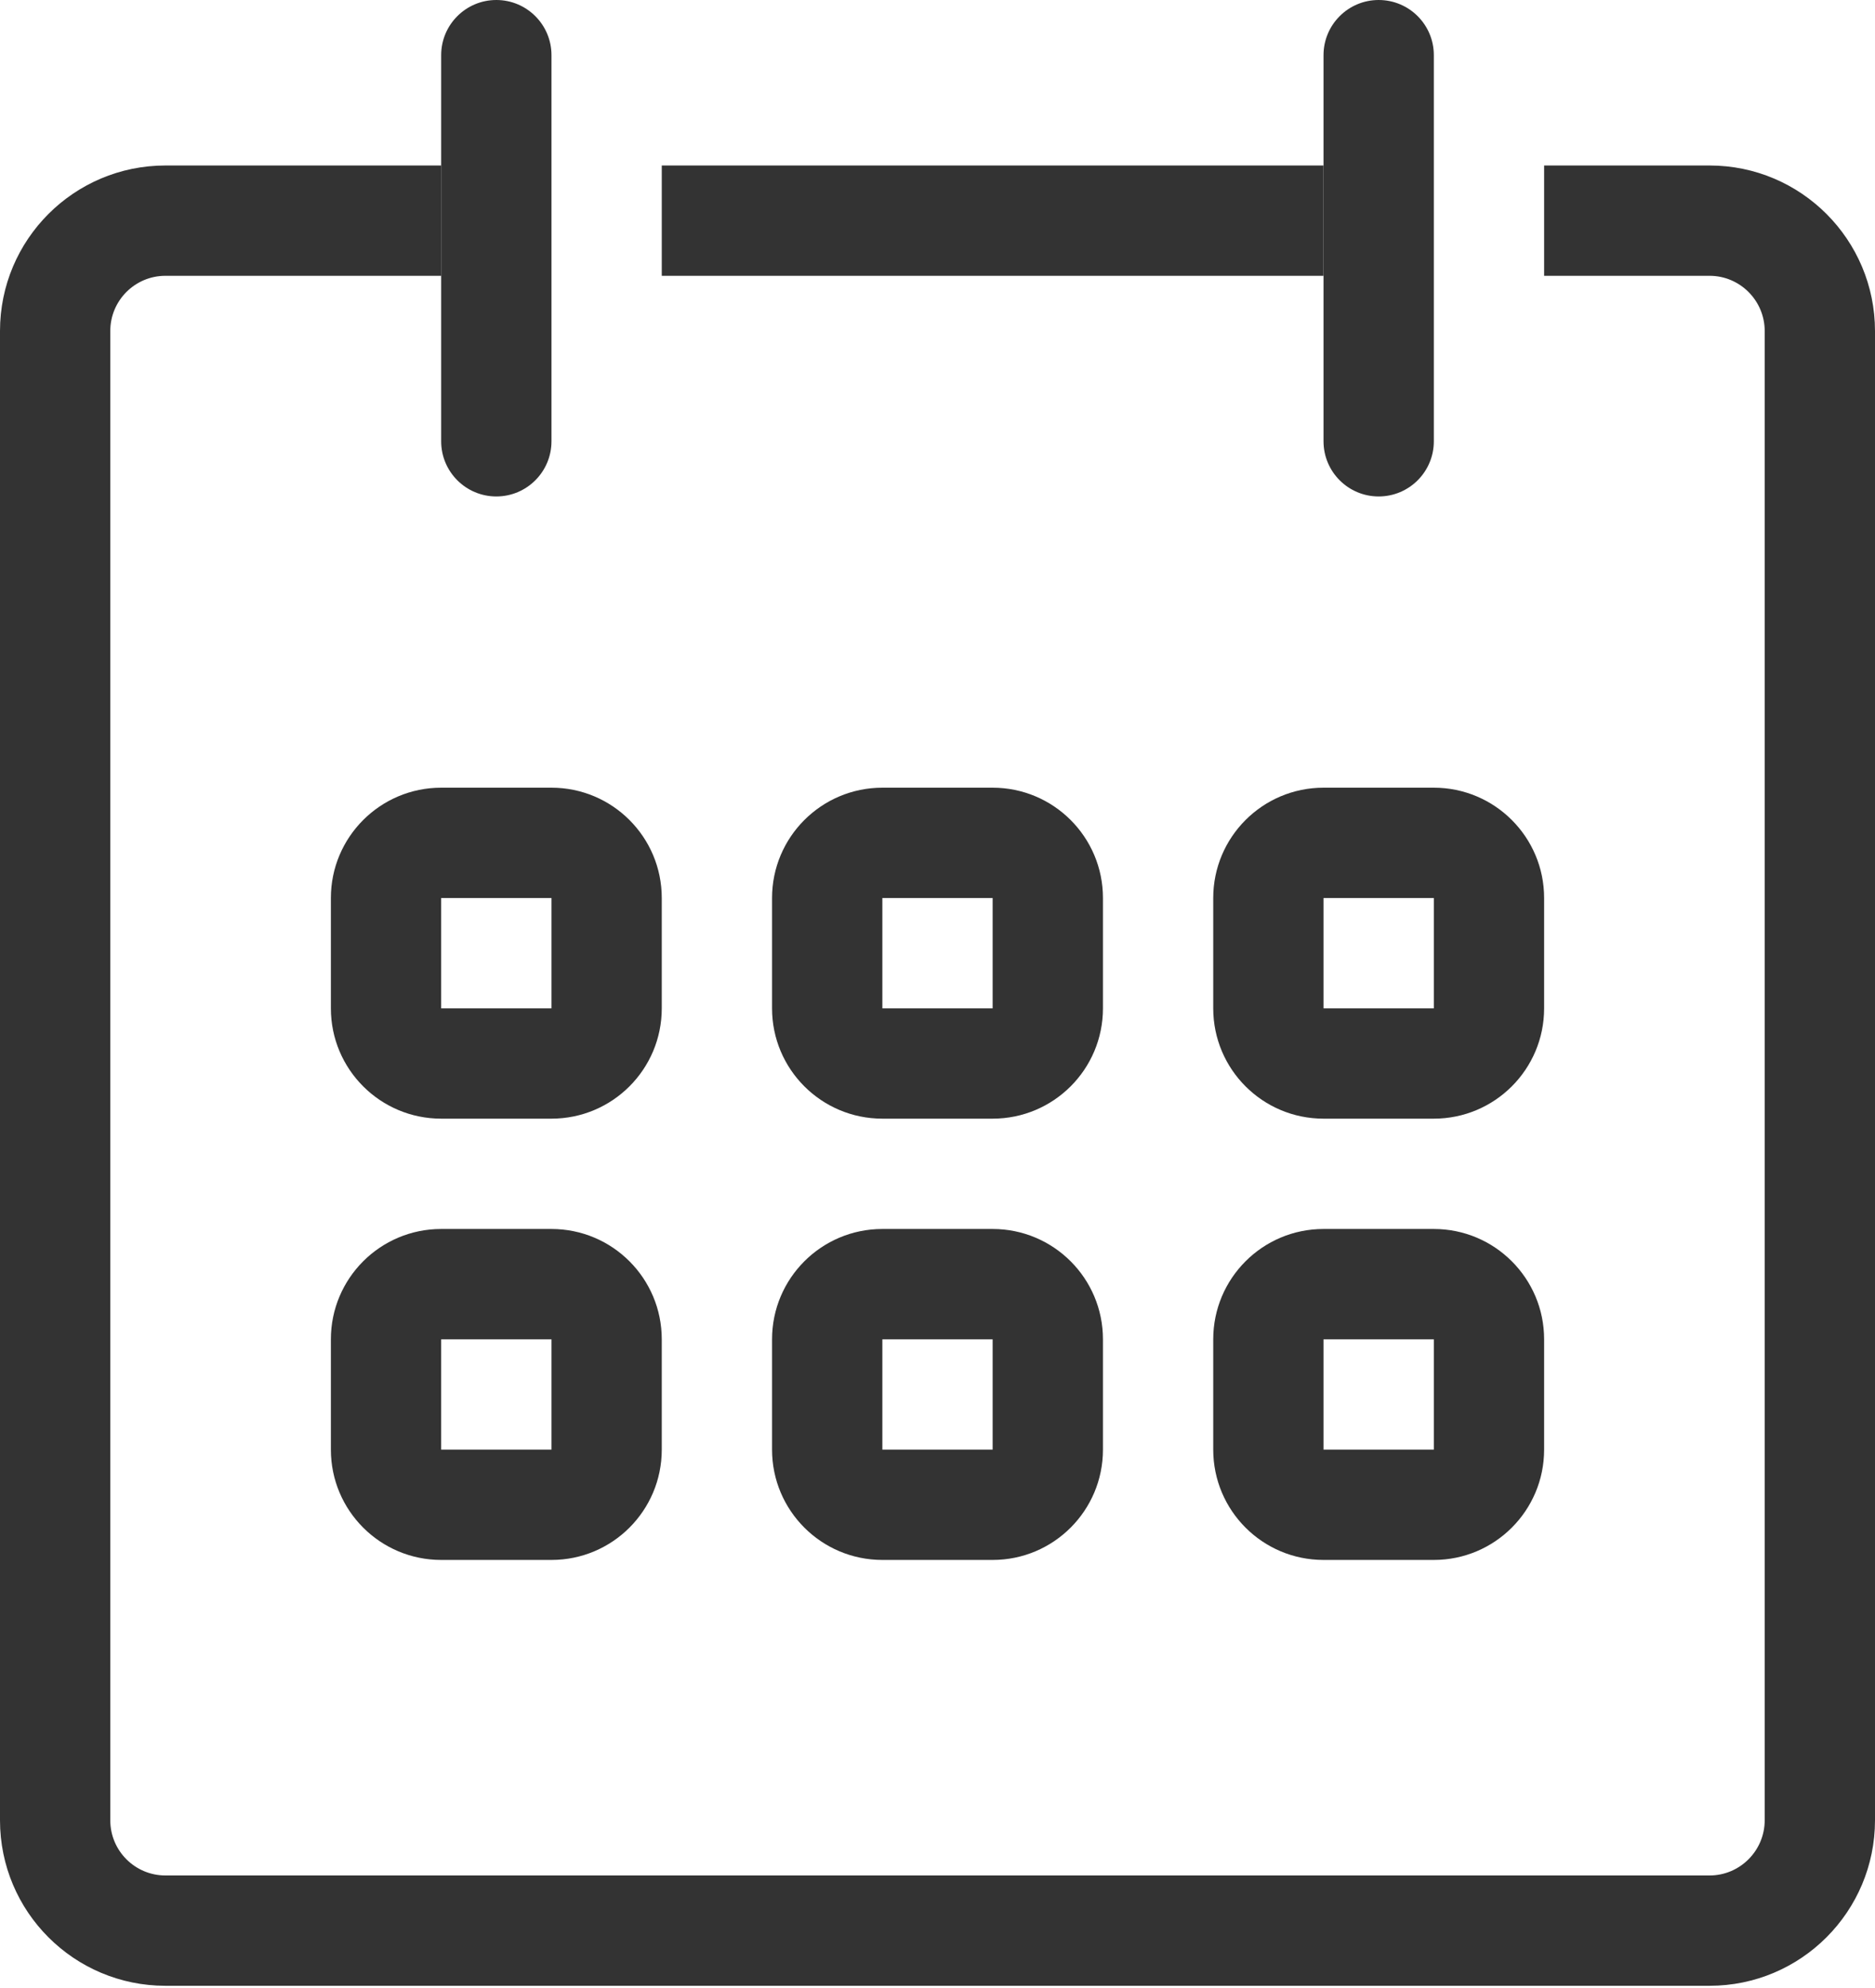
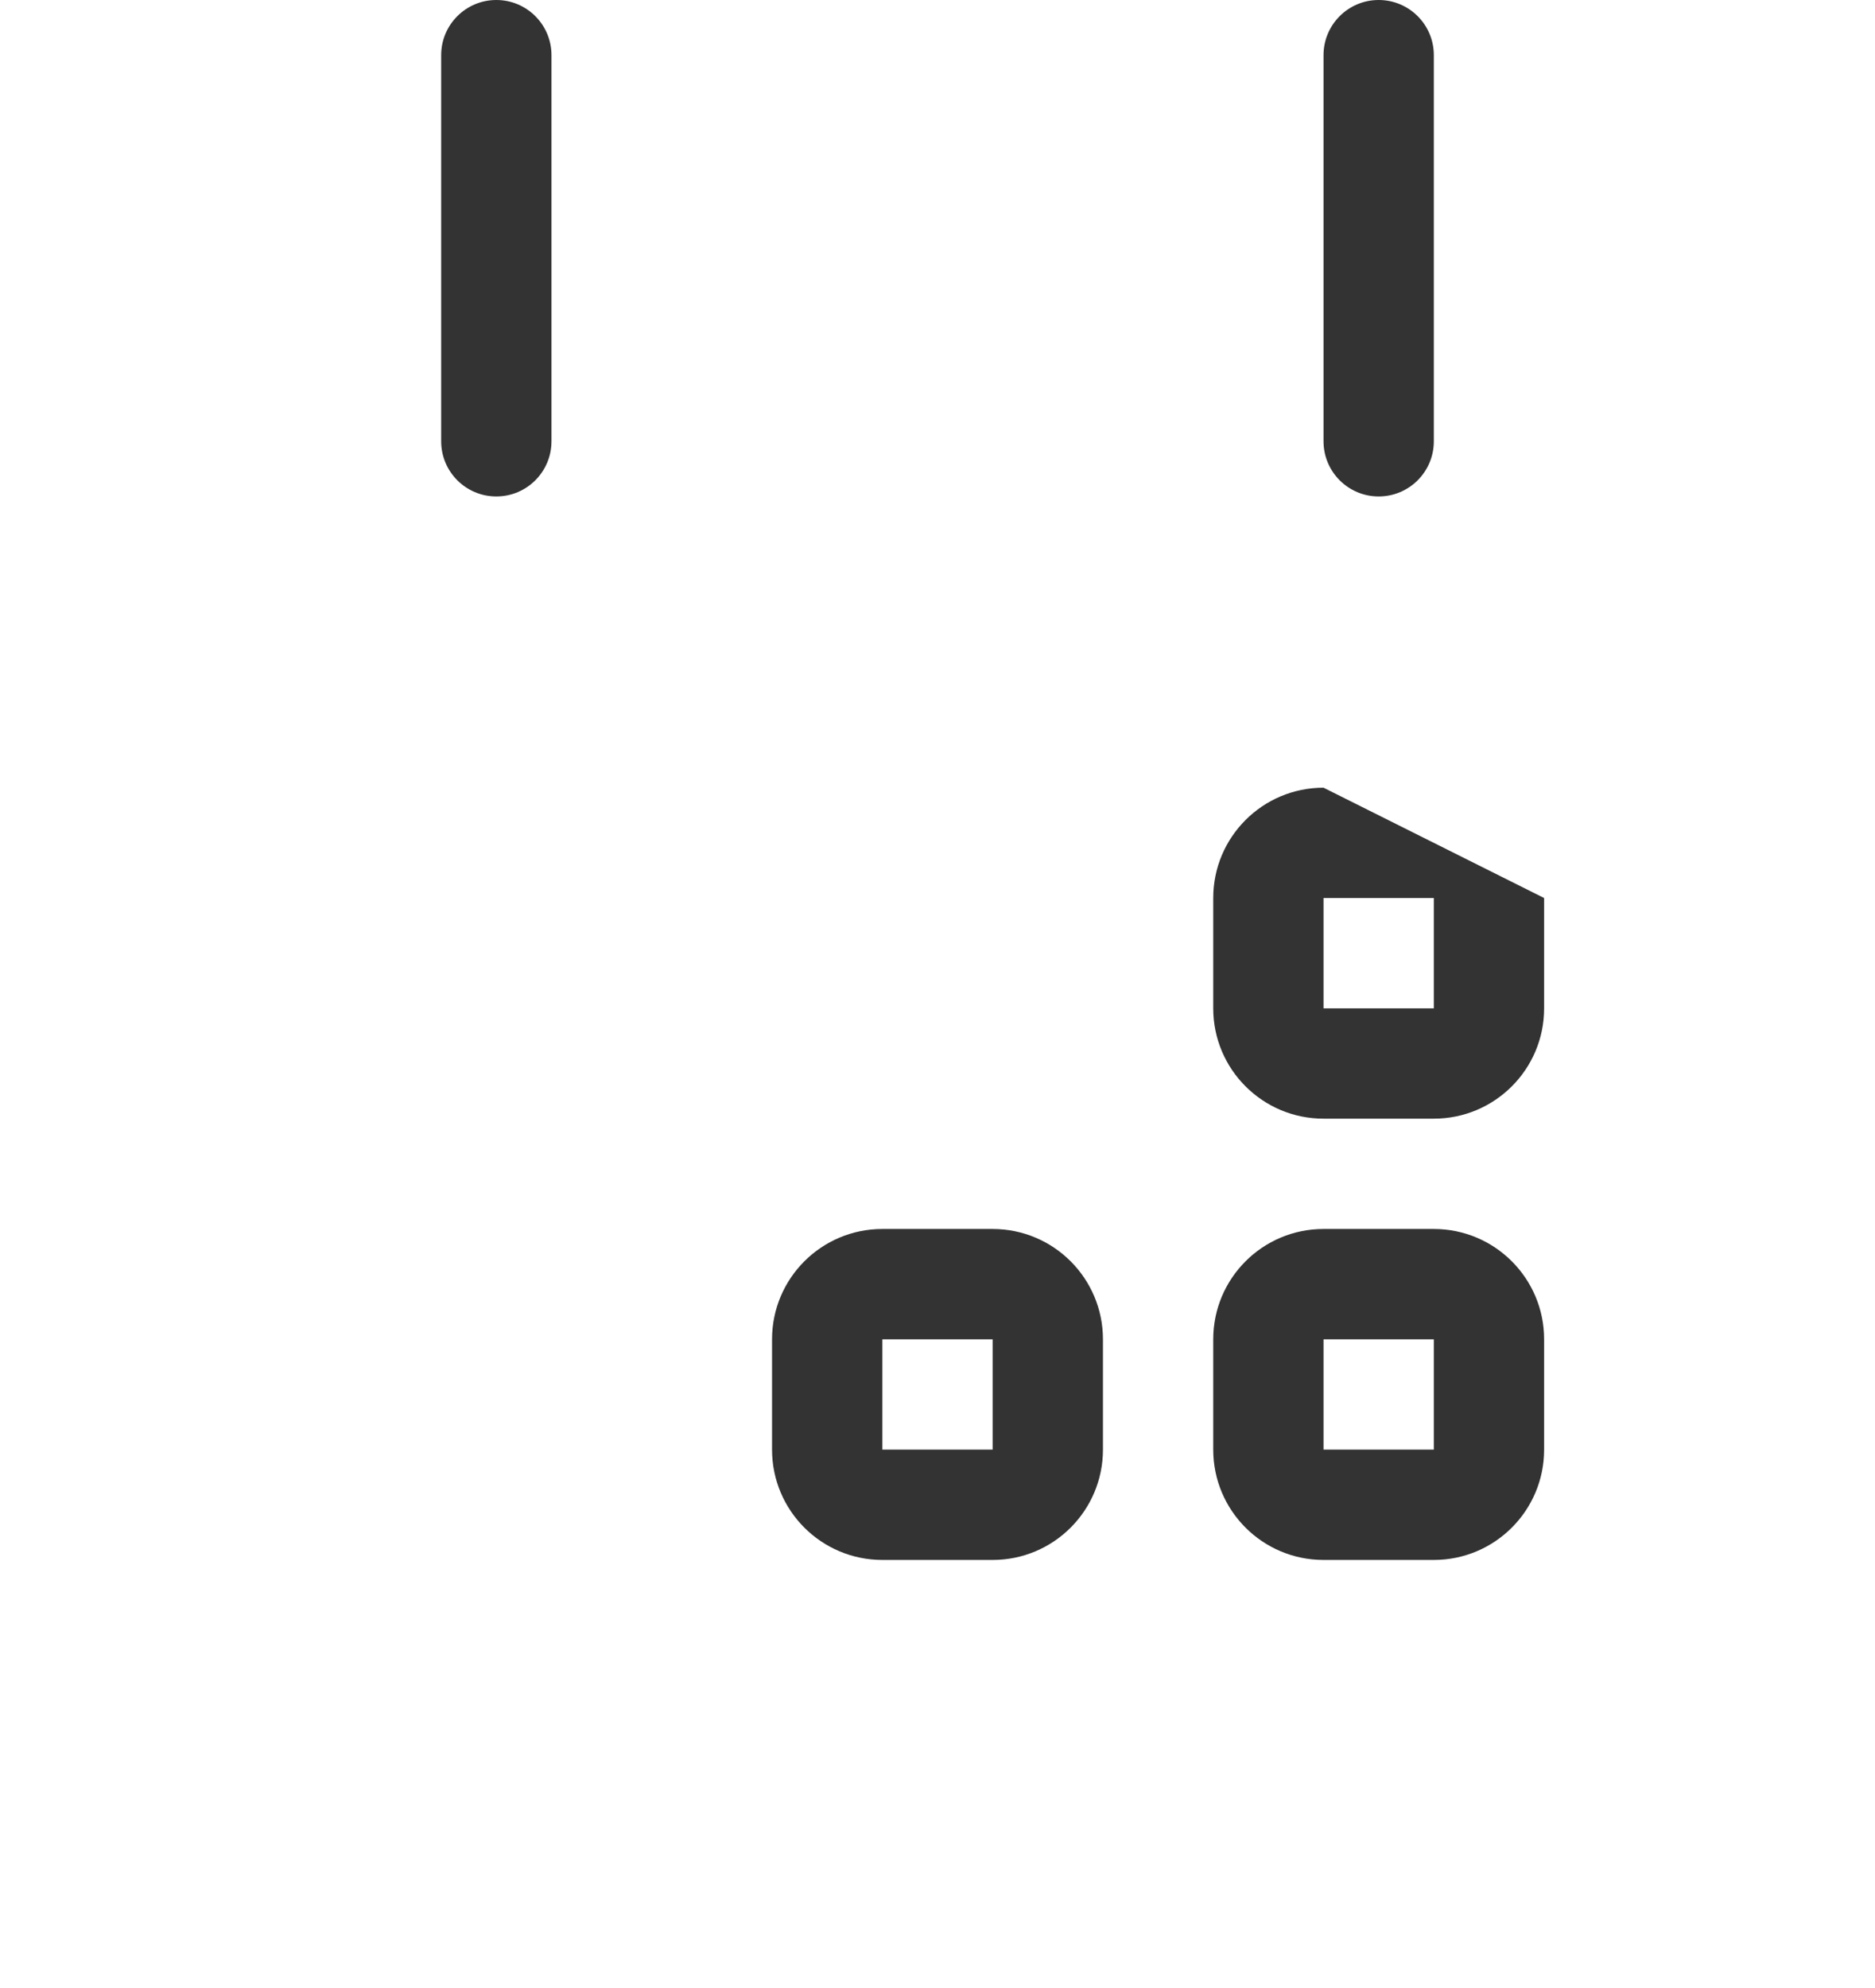
<svg xmlns="http://www.w3.org/2000/svg" width="100px" height="106px" viewBox="0 0 100 106" version="1.1">
  <title>calendar</title>
  <desc>Created with Sketch.</desc>
  <g id="Page-1" stroke="none" stroke-width="1" fill="none" fill-rule="evenodd">
    <g id="calendar" fill="#333333">
-       <path d="M29.412,47.882 L23.529,47.882 L23.529,53.765 L29.412,53.765 L29.412,47.882 Z M23.529,42 C20.281,42 17.647,44.634 17.647,47.882 L17.647,53.765 C17.647,57.014 20.281,59.647 23.529,59.647 L29.412,59.647 C32.661,59.647 35.294,57.014 35.294,53.765 L35.294,47.882 C35.294,44.634 32.661,42 29.412,42 L23.529,42 Z" id="Shape" />
-       <path d="M52.941,47.882 L47.059,47.882 L47.059,53.765 L52.941,53.765 L52.941,47.882 Z M47.059,42 C43.81,42 41.176,44.634 41.176,47.882 L41.176,53.765 C41.176,57.014 43.81,59.647 47.059,59.647 L52.941,59.647 C56.19,59.647 58.824,57.014 58.824,53.765 L58.824,47.882 C58.824,44.634 56.19,42 52.941,42 L47.059,42 Z" id="Shape" />
-       <path d="M76.471,47.882 L70.588,47.882 L70.588,53.765 L76.471,53.765 L76.471,47.882 Z M70.588,42 C67.339,42 64.706,44.634 64.706,47.882 L64.706,53.765 C64.706,57.014 67.339,59.647 70.588,59.647 L76.471,59.647 C79.719,59.647 82.353,57.014 82.353,53.765 L82.353,47.882 C82.353,44.634 79.719,42 76.471,42 L70.588,42 Z" id="Shape" />
-       <path d="M29.412,71.412 L23.529,71.412 L23.529,77.294 L29.412,77.294 L29.412,71.412 Z M23.529,65.529 C20.281,65.529 17.647,68.163 17.647,71.412 L17.647,77.294 C17.647,80.543 20.281,83.176 23.529,83.176 L29.412,83.176 C32.661,83.176 35.294,80.543 35.294,77.294 L35.294,71.412 C35.294,68.163 32.661,65.529 29.412,65.529 L23.529,65.529 Z" id="Shape" />
+       <path d="M76.471,47.882 L70.588,47.882 L70.588,53.765 L76.471,53.765 L76.471,47.882 Z M70.588,42 C67.339,42 64.706,44.634 64.706,47.882 L64.706,53.765 C64.706,57.014 67.339,59.647 70.588,59.647 L76.471,59.647 C79.719,59.647 82.353,57.014 82.353,53.765 L82.353,47.882 L70.588,42 Z" id="Shape" />
      <path d="M52.941,71.412 L47.059,71.412 L47.059,77.294 L52.941,77.294 L52.941,71.412 Z M47.059,65.529 C43.81,65.529 41.176,68.163 41.176,71.412 L41.176,77.294 C41.176,80.543 43.81,83.176 47.059,83.176 L52.941,83.176 C56.19,83.176 58.824,80.543 58.824,77.294 L58.824,71.412 C58.824,68.163 56.19,65.529 52.941,65.529 L47.059,65.529 Z" id="Shape" />
      <path d="M76.471,71.412 L70.588,71.412 L70.588,77.294 L76.471,77.294 L76.471,71.412 Z M70.588,65.529 C67.339,65.529 64.706,68.163 64.706,71.412 L64.706,77.294 C64.706,80.543 67.339,83.176 70.588,83.176 L76.471,83.176 C79.719,83.176 82.353,80.543 82.353,77.294 L82.353,71.412 C82.353,68.163 79.719,65.529 76.471,65.529 L70.588,65.529 Z" id="Shape" />
-       <path d="M8.824,14.706 C7.199,14.706 5.882,16.023 5.882,17.647 L5.882,97.059 C5.882,98.683 7.199,100 8.824,100 L91.176,100 C92.797,100 94.118,98.681 94.118,97.052 L94.118,17.654 C94.118,16.025 92.797,14.706 91.176,14.706 L82.353,14.706 L82.353,8.824 L91.176,8.824 C96.054,8.824 100,12.784 100,17.654 L100,97.052 C100,101.921 96.054,105.882 91.176,105.882 L8.824,105.882 C3.95,105.882 0,101.932 0,97.059 L0,17.647 C0,12.774 3.95,8.824 8.824,8.824 L23.529,8.824 L23.529,14.706 L8.824,14.706 Z M70.588,14.706 L35.294,14.706 L35.294,8.824 L70.588,8.824 L70.588,14.706 Z" id="Shape" />
      <path d="M23.529,2.941 C23.529,1.317 24.846,0 26.471,0 C28.095,0 29.412,1.317 29.412,2.941 L29.412,23.529 C29.412,25.154 28.095,26.471 26.471,26.471 C24.846,26.471 23.529,25.154 23.529,23.529 L23.529,2.941 Z" id="Path" fill-rule="nonzero" />
      <path d="M70.588,2.941 C70.588,1.317 71.905,0 73.529,0 C75.154,0 76.471,1.317 76.471,2.941 L76.471,23.529 C76.471,25.154 75.154,26.471 73.529,26.471 C71.905,26.471 70.588,25.154 70.588,23.529 L70.588,2.941 Z" id="Path" fill-rule="nonzero" />
    </g>
  </g>
</svg>